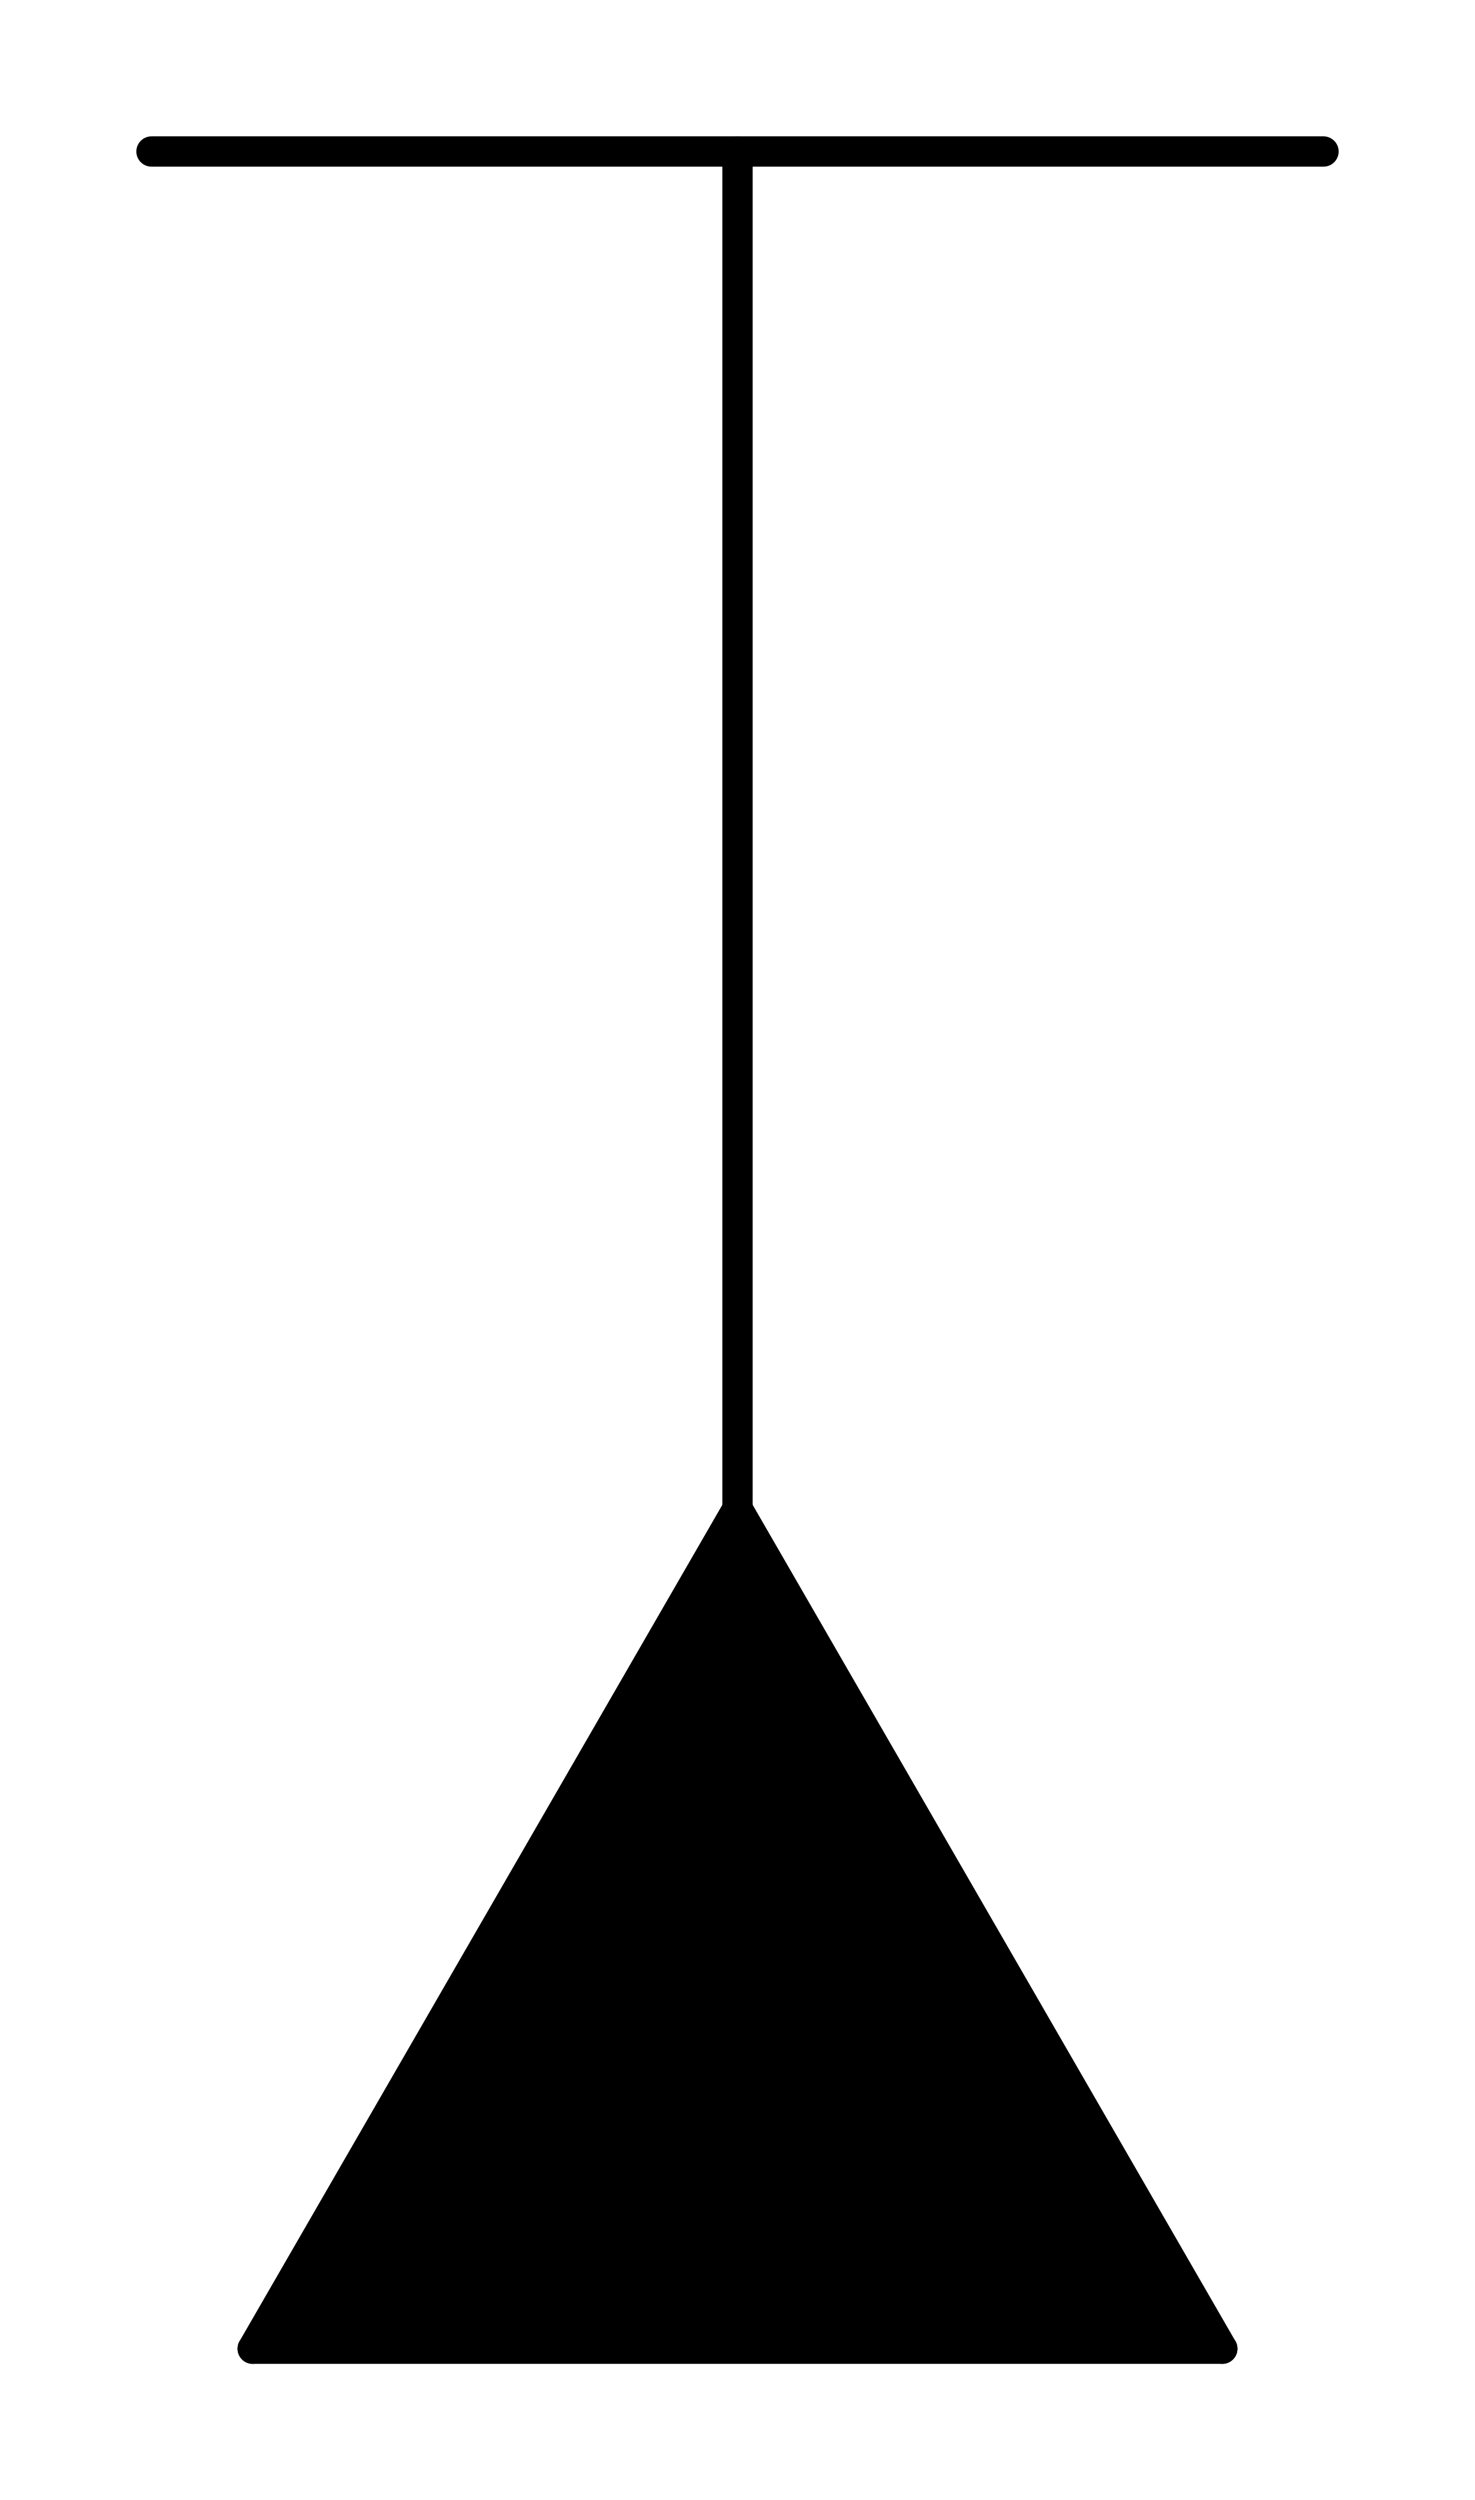
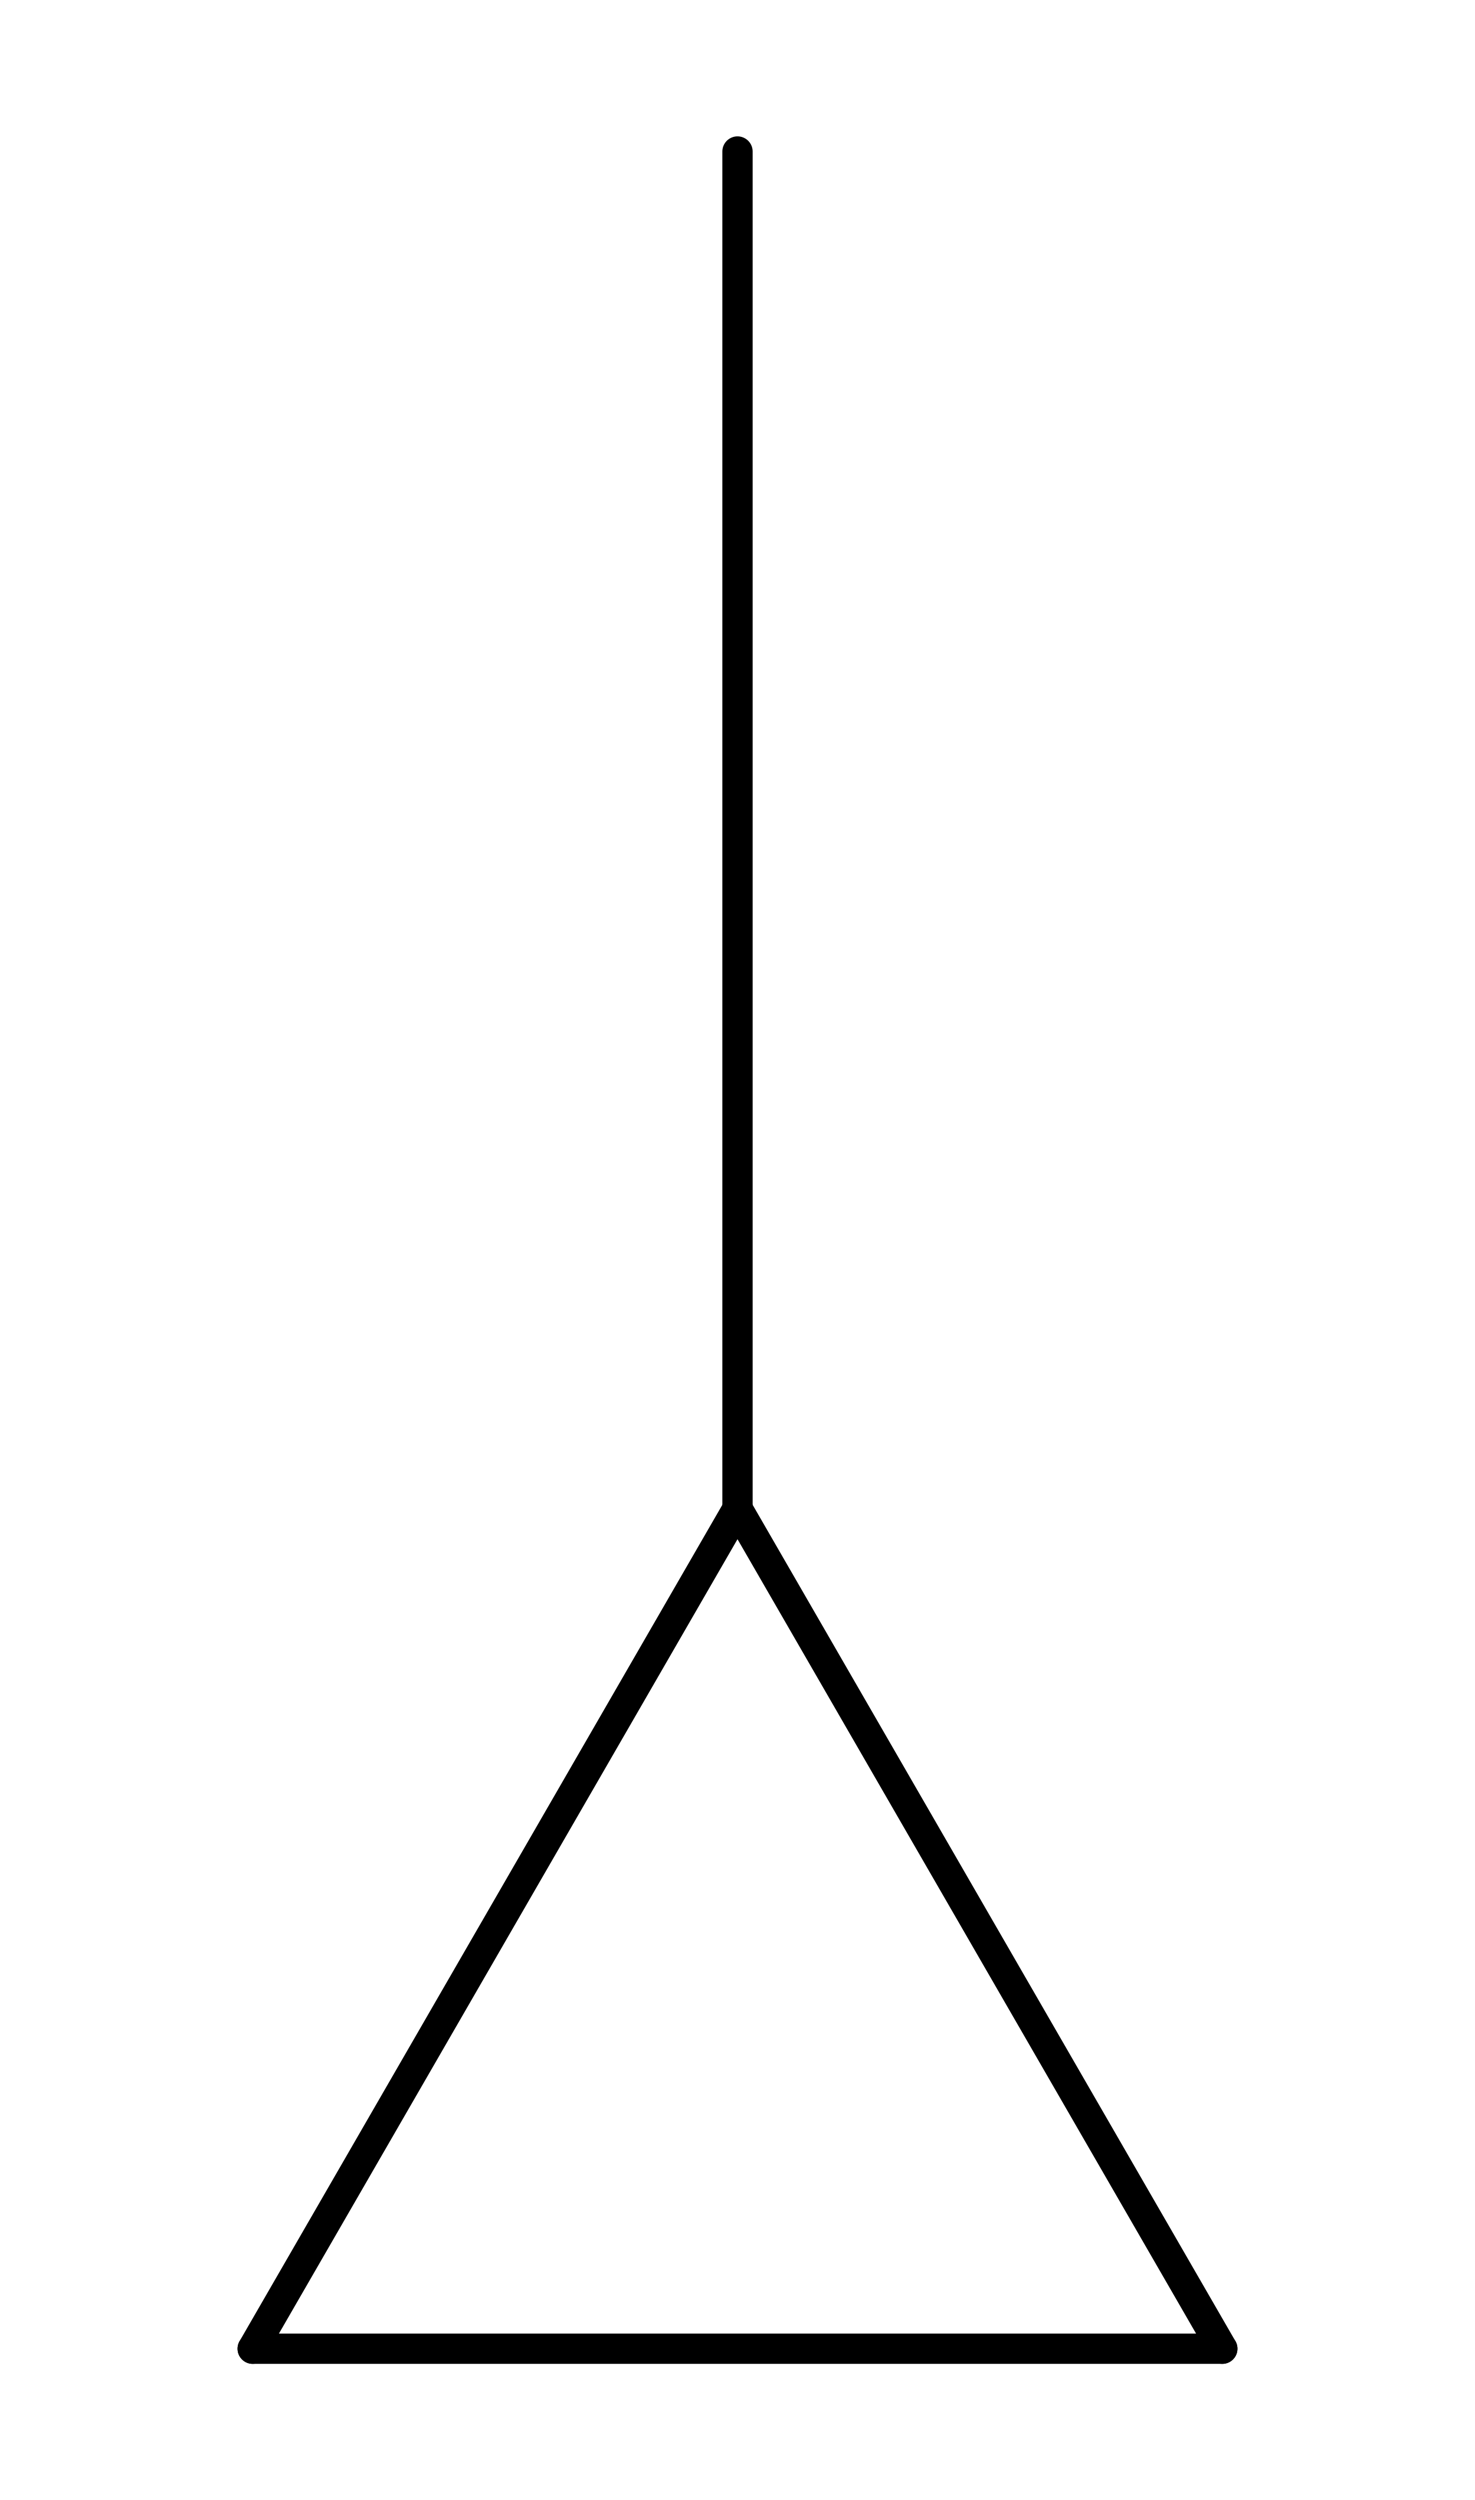
<svg xmlns="http://www.w3.org/2000/svg" width="9.736mm" height="16.502mm" viewBox="-1.668 -15.502 9.736 16.502" version="1.1" style="stroke-linecap:round;stroke-linejoin:round;fill:none">
  <g transform="scale(1,-1)">
    <path d="M0,0 L6.4,0 " style="stroke:#000000;stroke-width:0.2;" />
    <path d="M6.4,0 L3.2,5.543 " style="stroke:#000000;stroke-width:0.2;" />
    <path d="M3.2,5.543 L0,0 " style="stroke:#000000;stroke-width:0.2;" />
    <path d="M3.2,5.543 L3.2,14.502 " style="stroke:#000000;stroke-width:0.2;" />
-     <path d="M-0.668,14.502 L7.068,14.502 " style="stroke:#000000;stroke-width:0.2;" />
-     <path d="M3.2,5.543 L0,0 L6.4,0 Z" style="fill:#000000;fill-rule:evenodd;" />
+     <path d="M3.2,5.543 L6.4,0 Z" style="fill:#000000;fill-rule:evenodd;" />
  </g>
</svg>